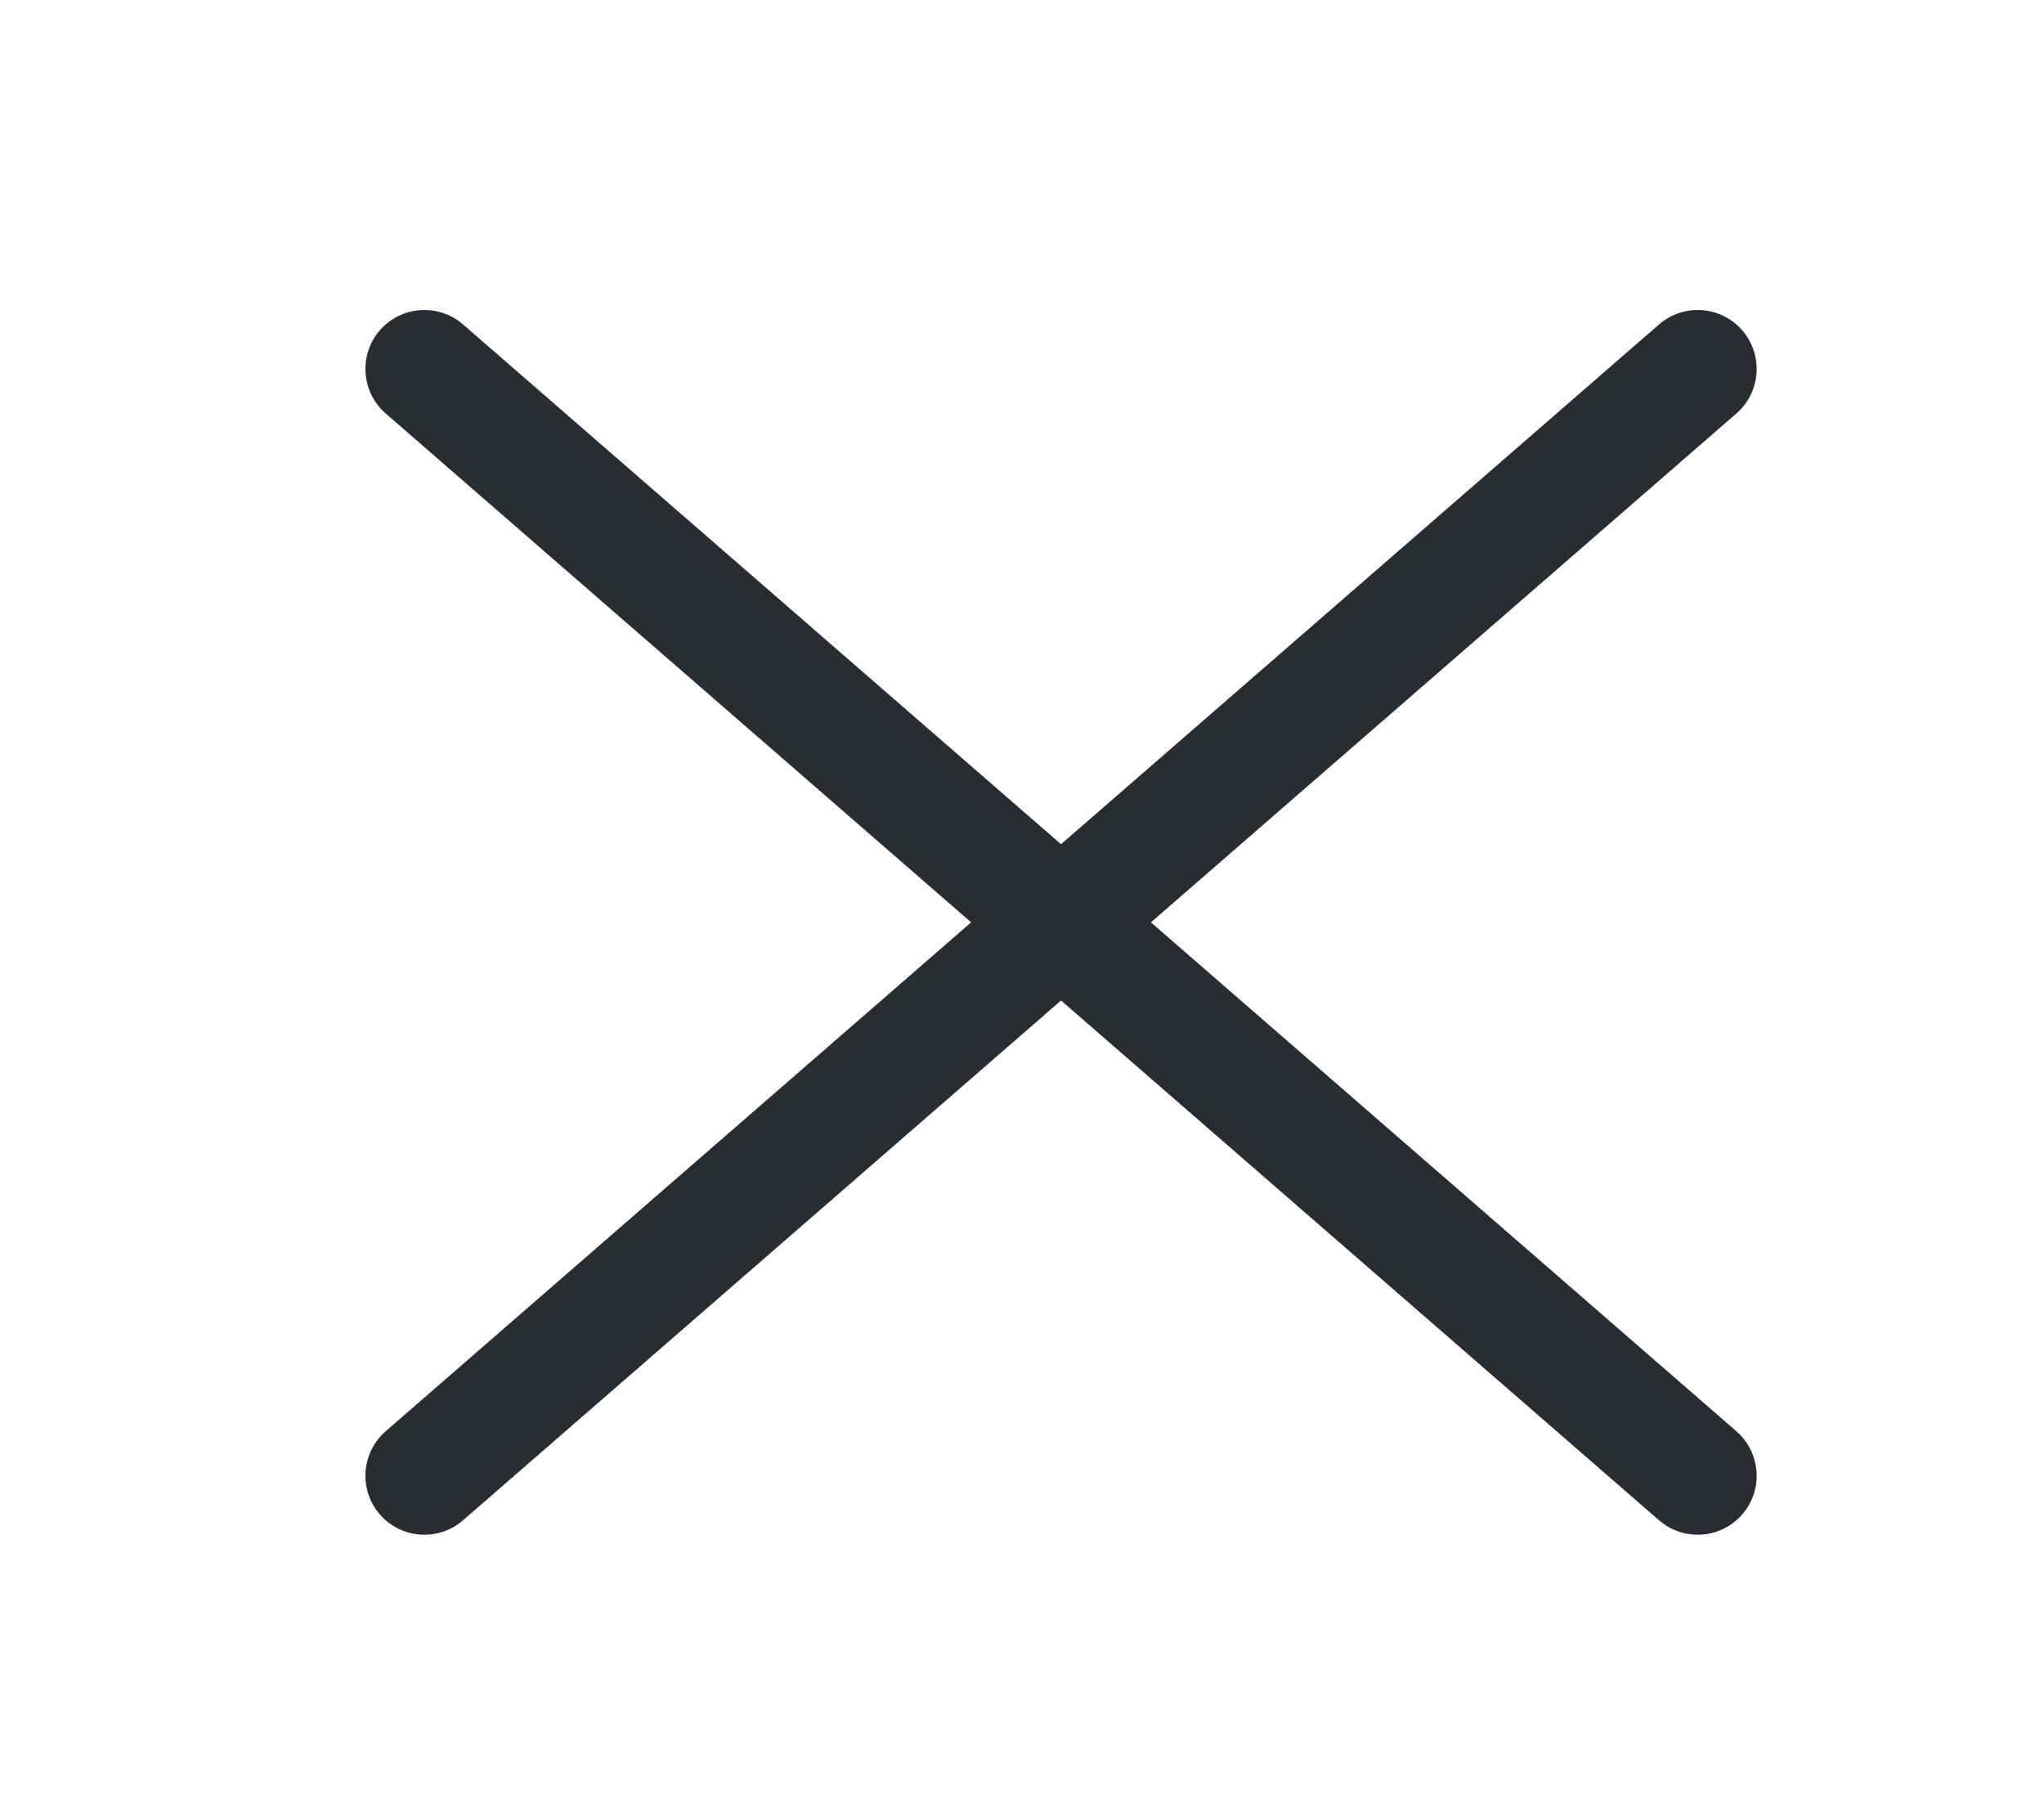
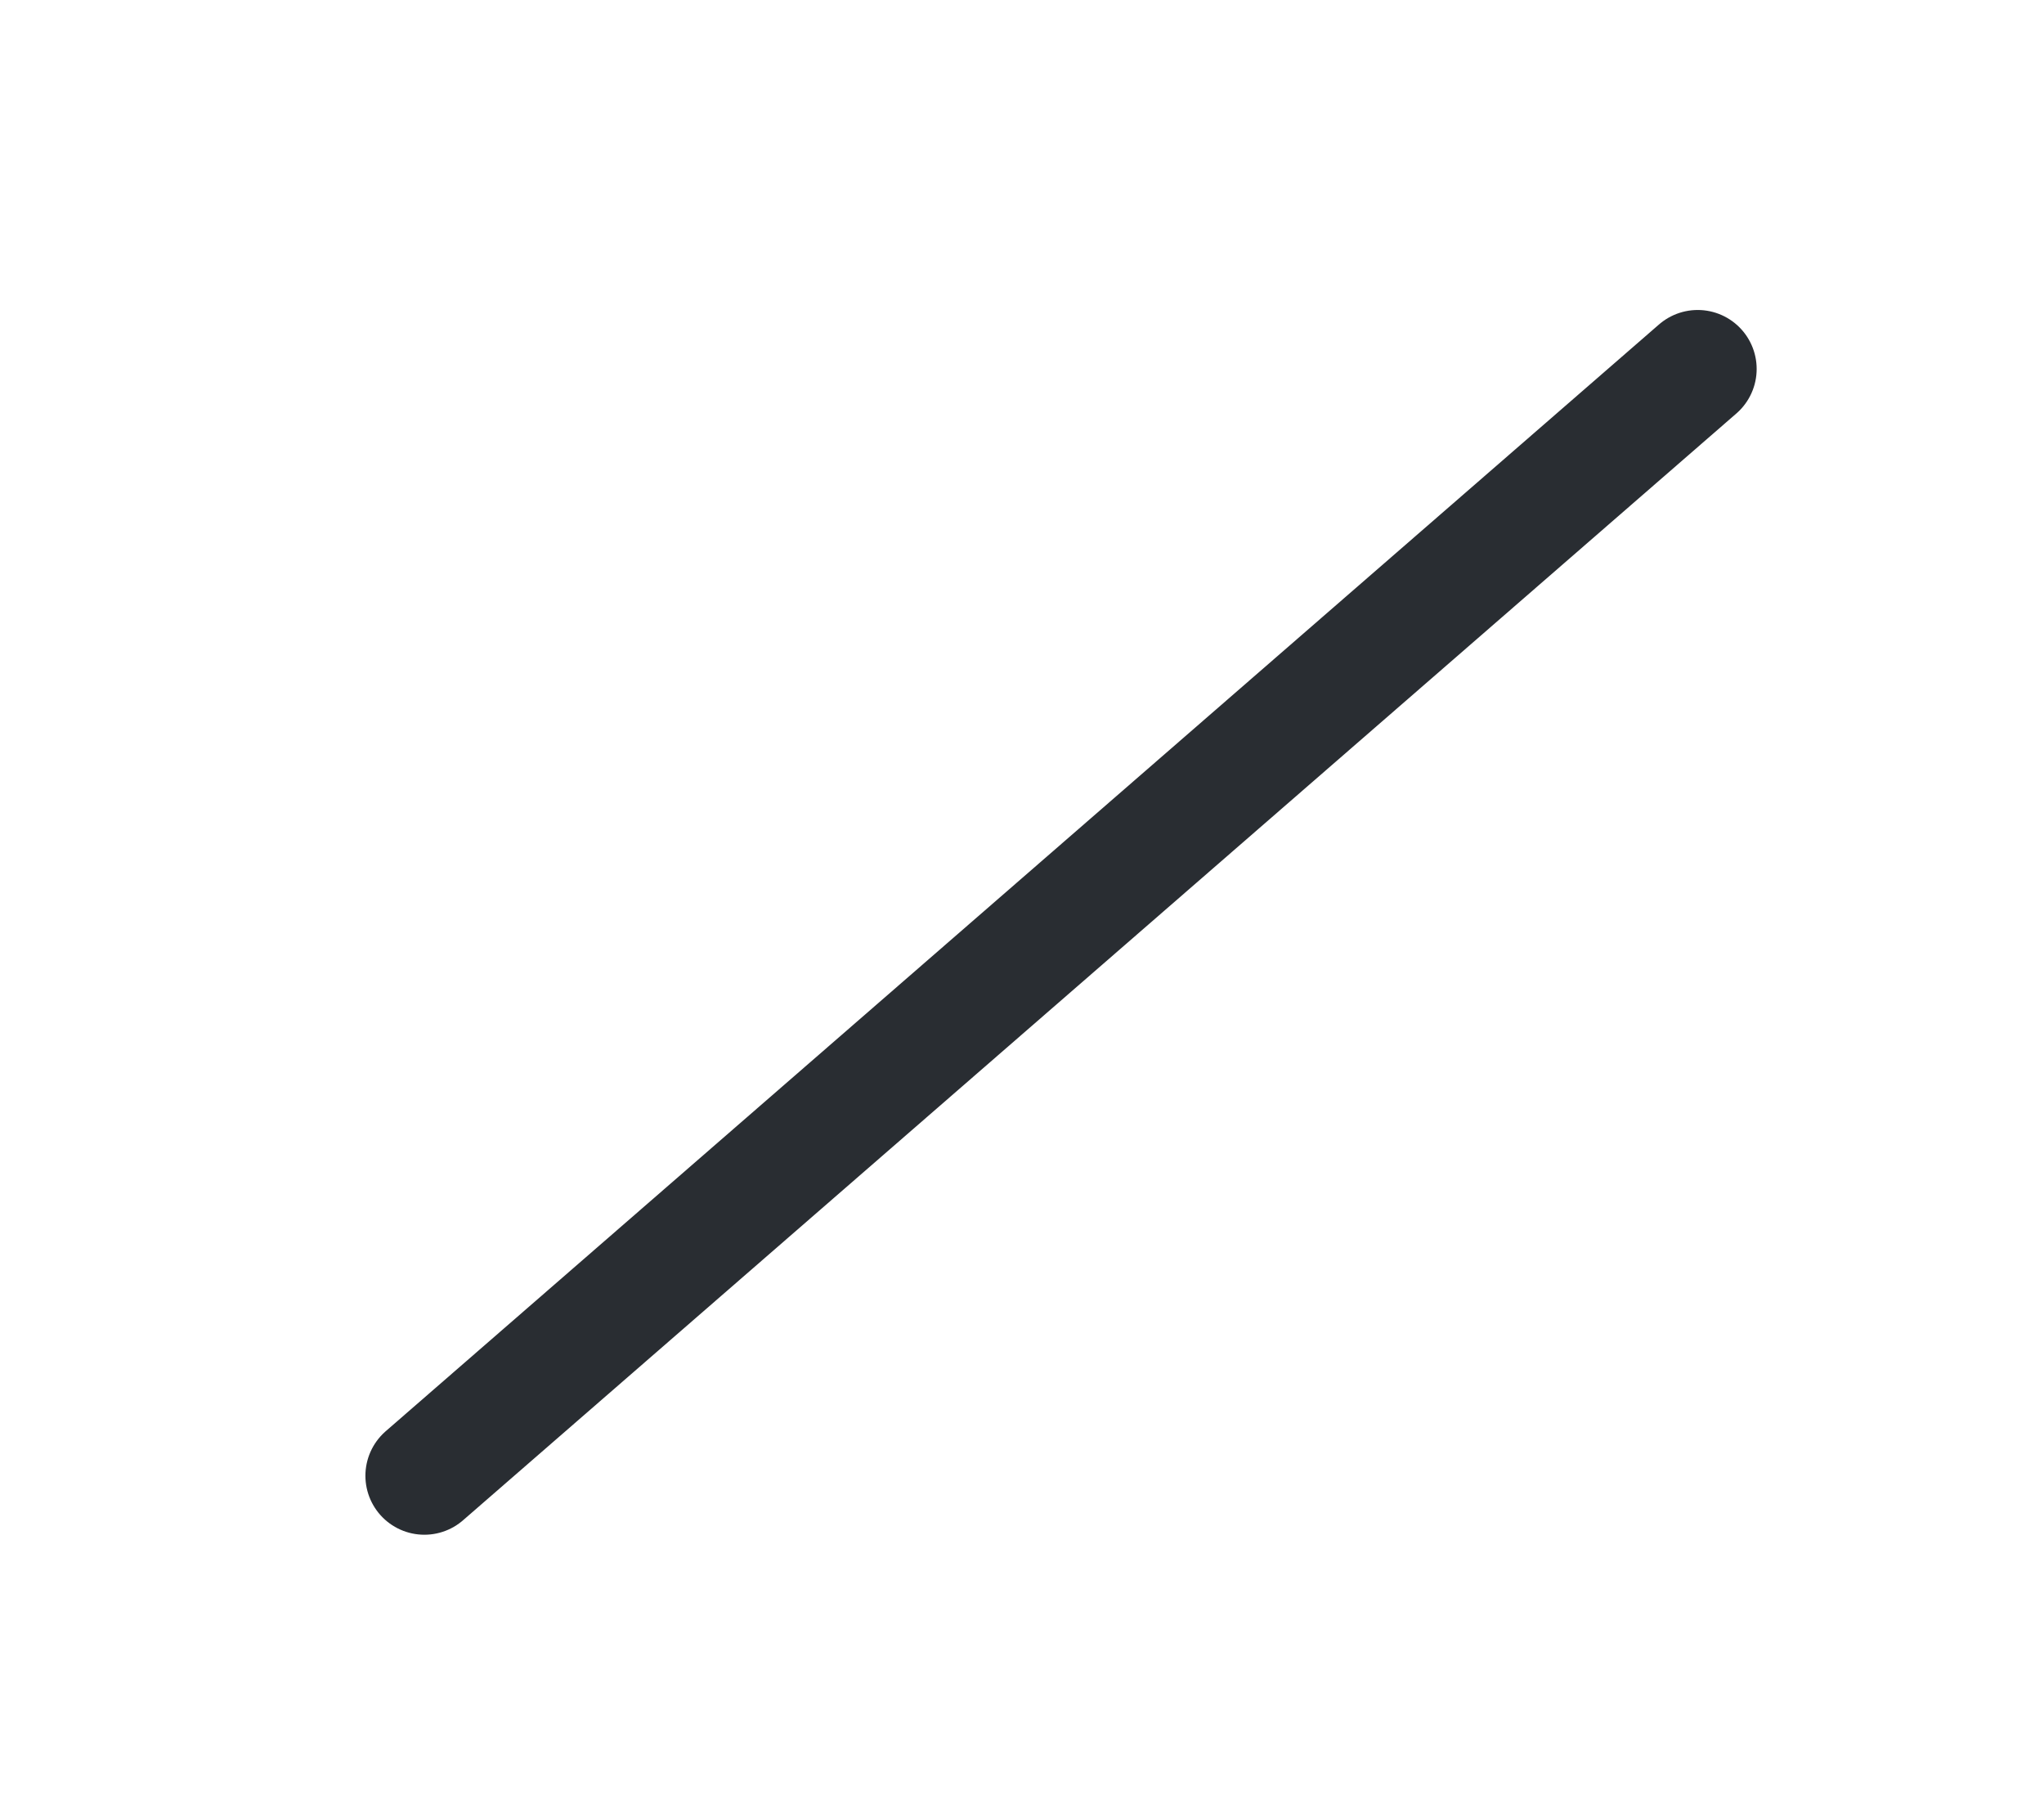
<svg xmlns="http://www.w3.org/2000/svg" width="26" height="23" viewBox="0 0 26 23" fill="none">
  <path d="M5.398 18.767L21.595 4.692" stroke="#292D32" stroke-width="1.5" stroke-linecap="round" stroke-linejoin="round" />
-   <path d="M21.595 18.767L5.398 4.692" stroke="#292D32" stroke-width="1.5" stroke-linecap="round" stroke-linejoin="round" />
</svg>